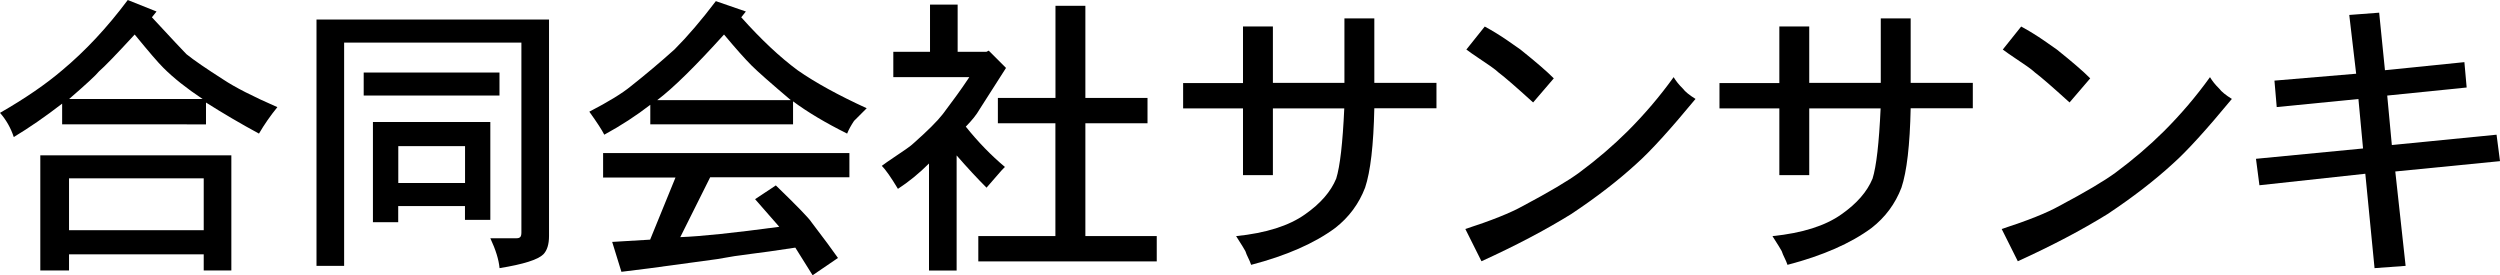
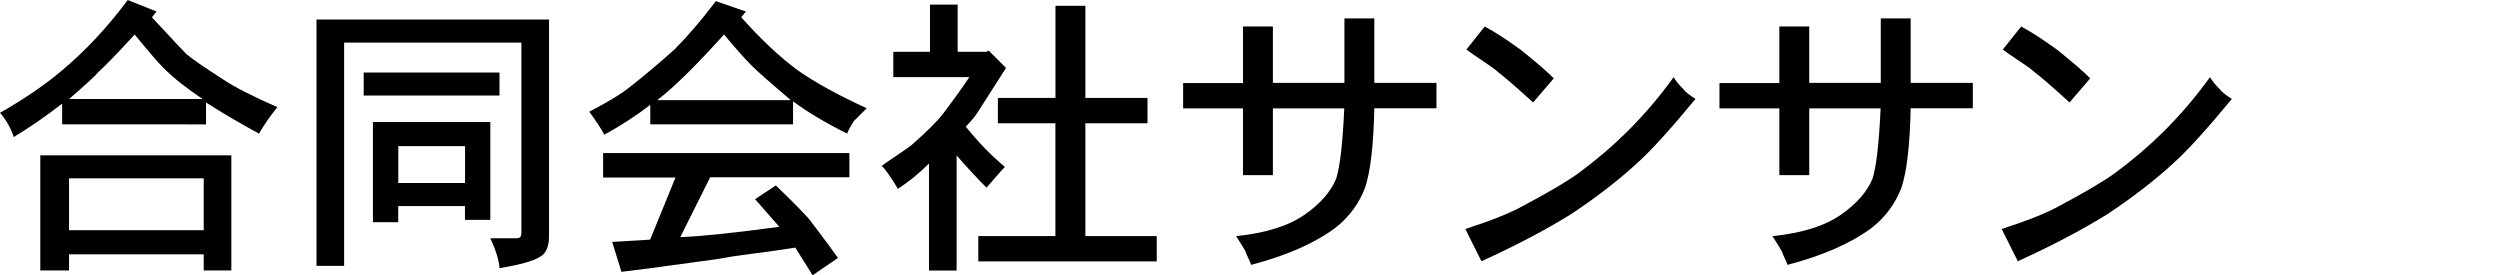
<svg xmlns="http://www.w3.org/2000/svg" id="_レイヤー_2" data-name="レイヤー 2" viewBox="0 0 319.43 35.15">
  <defs>
    <style>
      .cls-1 {
        fill: #000;
        stroke-width: 0px;
      }
    </style>
  </defs>
  <g id="_レイヤー_1-2" data-name="レイヤー 1">
    <g>
      <path class="cls-1" d="M16.32,0l3.68,1.47-.59.74c2.55,2.75,4.02,4.32,4.41,4.71.98.79,2.55,1.86,4.71,3.24,1.47.98,3.77,2.16,6.91,3.53-.88,1.08-1.67,2.21-2.35,3.38-2.35-1.27-4.61-2.6-6.77-3.97v2.79H7.94v-2.65c-2.16,1.67-4.22,3.09-6.18,4.27-.39-1.18-.98-2.21-1.76-3.09,3.24-1.86,5.88-3.68,7.94-5.44,2.94-2.45,5.74-5.44,8.38-8.97ZM5.15,34.56v-14.71h24.41v14.71h-3.53v-2.06H8.82v2.06h-3.68ZM17.21,4.41c-2.35,2.55-3.87,4.12-4.56,4.71-.39.49-1.67,1.67-3.82,3.53h17.06c-2.06-1.37-3.73-2.7-5-3.97-.69-.68-1.91-2.11-3.68-4.27ZM26.03,29.41v-6.62H8.82v6.62h17.21Z" />
      <path class="cls-1" d="M40.44,33.97V2.5h29.71v27.65c0,1.08-.25,1.86-.73,2.35-.69.68-2.55,1.27-5.59,1.76-.1-1.08-.49-2.35-1.18-3.82h3.38c.2,0,.34-.05.44-.15.1-.1.15-.29.15-.59V5.44h-22.65v28.53h-3.53ZM46.47,12.21v-2.94h17.35v2.94h-17.35ZM47.65,28.38v-12.79h15v12.5h-3.24v-1.76h-8.53v2.06h-3.24ZM59.42,23.38v-4.71h-8.53v4.71h8.53Z" />
      <path class="cls-1" d="M91.48.15l3.82,1.32-.59.74c2.55,2.85,4.95,5.1,7.21,6.77,2.25,1.57,5.2,3.19,8.82,4.85-.29.29-.59.59-.88.88-.29.29-.54.54-.74.74-.39.59-.69,1.13-.88,1.62-2.75-1.37-5.05-2.74-6.91-4.12v2.94h-18.24v-2.5c-1.77,1.37-3.73,2.65-5.88,3.82-.29-.59-.93-1.57-1.91-2.94,2.45-1.27,4.21-2.35,5.29-3.24,1.86-1.47,3.73-3.04,5.59-4.71,1.67-1.67,3.43-3.73,5.29-6.18ZM77.06,22.65v-3.09h31.47v3.09h-17.79l-3.82,7.65c2.65-.1,6.86-.54,12.65-1.32l-3.09-3.53,2.65-1.76c2.74,2.65,4.26,4.22,4.56,4.71,1.57,2.06,2.7,3.58,3.38,4.56l-3.24,2.21c-.98-1.57-1.72-2.75-2.21-3.53-2.55.39-4.46.66-5.74.81-1.28.15-2.7.37-4.27.66l-8.68,1.18-3.53.44-1.18-3.82,4.85-.29,3.24-7.94h-9.27ZM92.51,4.41c-3.63,4.02-6.47,6.82-8.53,8.38h17.06c-2.55-2.16-4.22-3.63-5-4.41-.88-.88-2.06-2.21-3.53-3.97Z" />
      <path class="cls-1" d="M118.83,6.62V.59h3.53v6.03h3.68l.29-.15,2.21,2.21-3.38,5.29c-.39.69-.98,1.42-1.76,2.21,1.57,1.96,3.24,3.68,5,5.15-.29.29-.59.61-.88.96-.29.34-.79.91-1.47,1.69-1.18-1.18-2.45-2.55-3.82-4.12v14.71h-3.53v-13.68c-1.28,1.28-2.6,2.35-3.97,3.24-.88-1.47-1.57-2.45-2.06-2.94.39-.29.88-.64,1.47-1.03.59-.39,1.13-.76,1.62-1.1.49-.34.83-.61,1.03-.81,1.77-1.57,2.99-2.79,3.68-3.68.59-.78,1.15-1.54,1.69-2.28.54-.74,1.1-1.54,1.69-2.43h-9.71v-3.24h4.71ZM134.86,12.5V.74h3.82v11.77h7.94v3.24h-7.94v14.41h9.12v3.24h-22.8v-3.24h9.85v-14.41h-7.35v-3.24h7.35Z" />
      <path class="cls-1" d="M171.78,10.59V2.35h3.82v8.24h7.94v3.24h-7.94c-.1,4.71-.49,8.09-1.18,10.15-.79,2.06-2.06,3.78-3.82,5.15-2.65,1.96-6.23,3.53-10.74,4.71-.1-.29-.22-.59-.37-.88-.15-.29-.27-.59-.37-.88-.1-.2-.49-.83-1.18-1.91,3.82-.39,6.76-1.32,8.82-2.79,1.96-1.37,3.28-2.89,3.97-4.56.49-1.57.83-4.56,1.03-8.97h-9.12v8.53h-3.82v-8.53h-7.65v-3.24h7.65V3.38h3.82v7.21h9.12Z" />
      <path class="cls-1" d="M213.84,9.85c.29.49.68.98,1.18,1.47.29.39.83.83,1.62,1.32-3.24,3.92-5.74,6.67-7.5,8.24-2.35,2.16-5.15,4.32-8.38,6.47-3.33,2.06-7.16,4.07-11.47,6.03l-2.06-4.12c3.33-1.08,5.78-2.06,7.35-2.94,3.33-1.77,5.74-3.19,7.21-4.27,2.25-1.67,4.31-3.43,6.18-5.29,2.16-2.16,4.12-4.46,5.88-6.91ZM198.54,10l-2.65,3.09c-2.16-1.96-3.63-3.24-4.41-3.82-.2-.2-.54-.46-1.03-.81-.49-.34-1.03-.71-1.62-1.1-.59-.39-1.08-.74-1.47-1.03l2.35-2.94c1.08.59,2.03,1.18,2.87,1.76.83.59,1.4.98,1.69,1.18,1.96,1.57,3.38,2.79,4.26,3.68Z" />
      <path class="cls-1" d="M240.31,10.59V2.35h3.82v8.24h7.94v3.24h-7.94c-.1,4.71-.49,8.09-1.18,10.15-.79,2.06-2.06,3.78-3.82,5.15-2.65,1.96-6.23,3.53-10.74,4.71-.1-.29-.22-.59-.37-.88-.15-.29-.27-.59-.37-.88-.1-.2-.49-.83-1.18-1.91,3.82-.39,6.76-1.32,8.82-2.79,1.96-1.37,3.28-2.89,3.97-4.56.49-1.57.83-4.56,1.03-8.97h-9.12v8.53h-3.82v-8.53h-7.65v-3.24h7.65V3.38h3.82v7.21h9.12Z" />
      <path class="cls-1" d="M282.37,9.85c.29.49.68.98,1.18,1.47.29.39.83.83,1.62,1.32-3.24,3.92-5.74,6.67-7.5,8.24-2.35,2.16-5.15,4.32-8.38,6.47-3.33,2.06-7.16,4.07-11.47,6.03l-2.06-4.12c3.33-1.08,5.78-2.06,7.35-2.94,3.33-1.77,5.74-3.19,7.21-4.27,2.25-1.67,4.31-3.43,6.18-5.29,2.16-2.16,4.12-4.46,5.88-6.91ZM267.08,10l-2.65,3.09c-2.16-1.96-3.63-3.24-4.41-3.82-.2-.2-.54-.46-1.03-.81-.49-.34-1.03-.71-1.62-1.1-.59-.39-1.08-.74-1.47-1.03l2.35-2.94c1.08.59,2.03,1.18,2.87,1.76.83.59,1.4.98,1.69,1.18,1.96,1.57,3.38,2.79,4.26,3.68Z" />
-       <path class="cls-1" d="M301.05,9.41l-.88-7.5,3.82-.29.74,7.35,10.15-1.03.29,3.24-10.15,1.03.59,6.32,13.38-1.32.44,3.38-13.38,1.32,1.32,12.06-3.97.29-1.18-12.06-13.53,1.47-.44-3.38,13.68-1.32-.59-6.32-10.44,1.03-.29-3.38,10.44-.88Z" />
    </g>
  </g>
</svg>